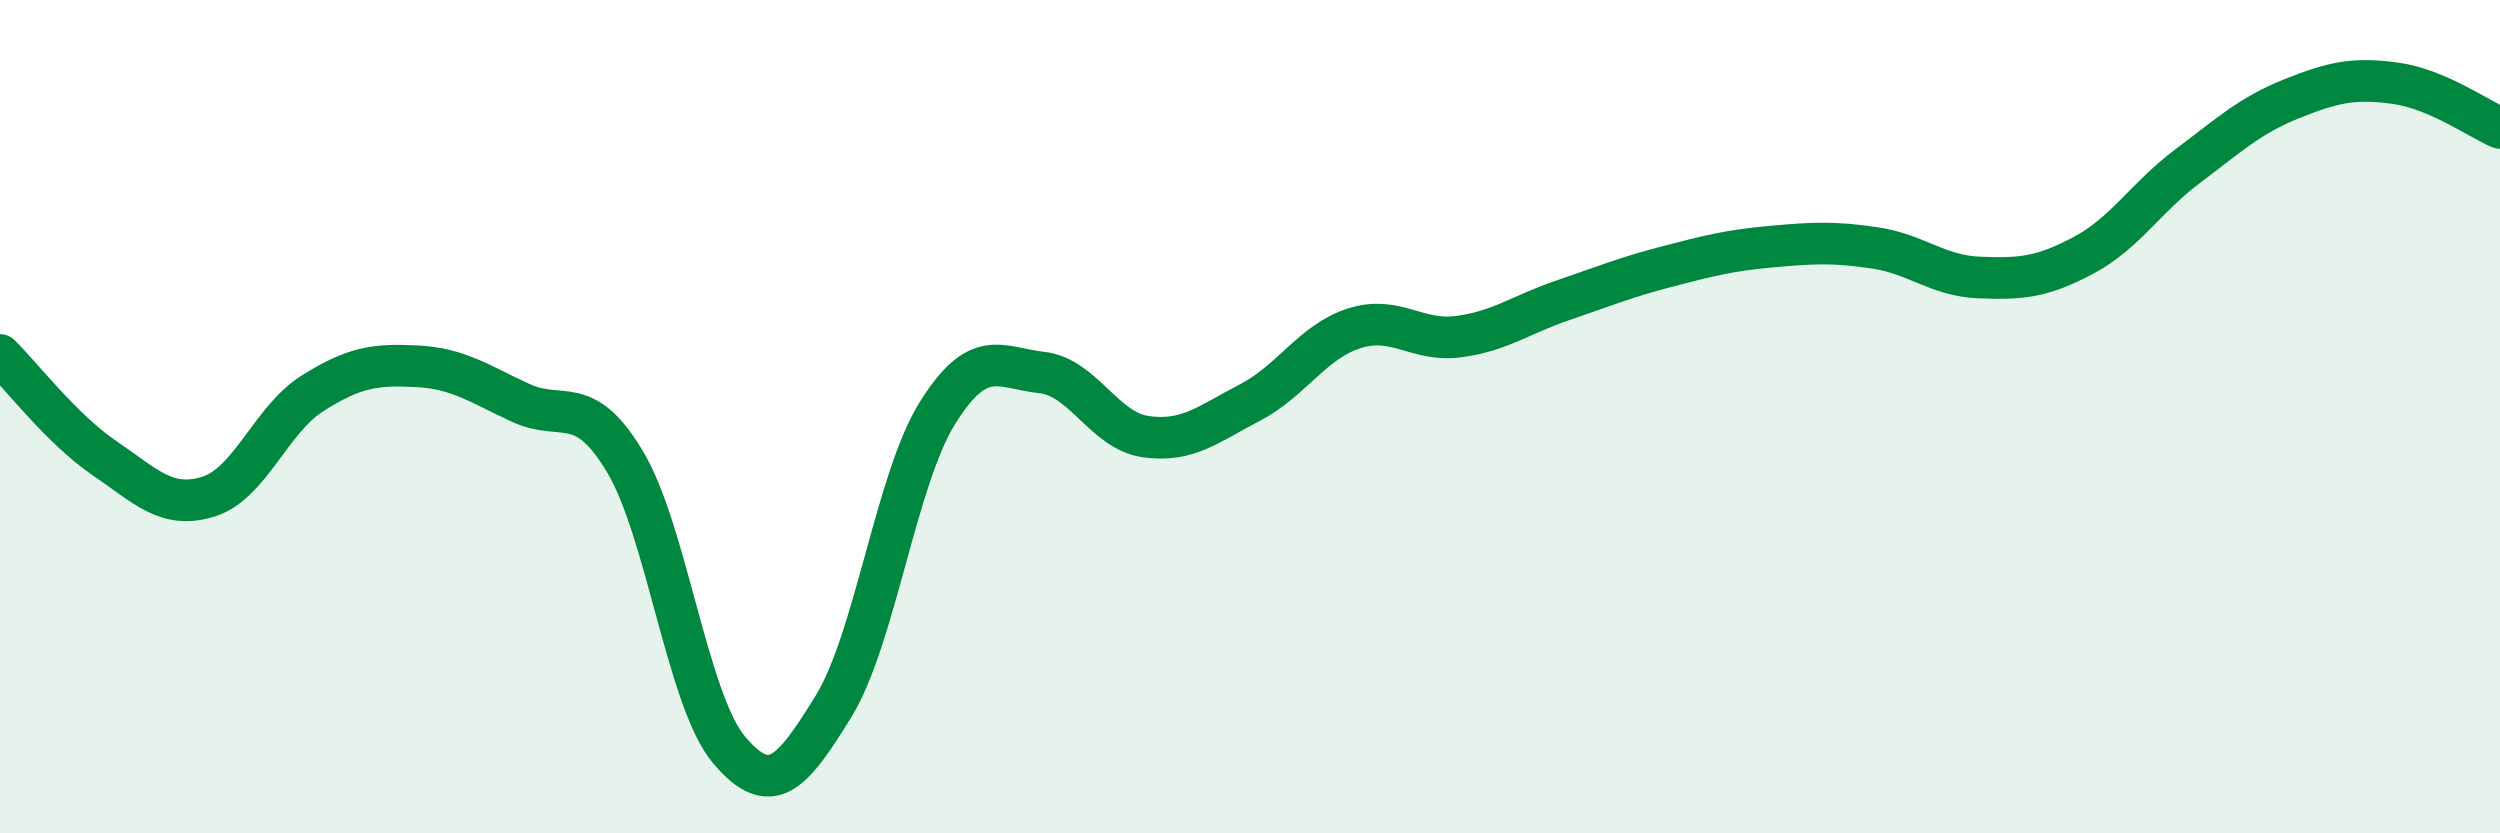
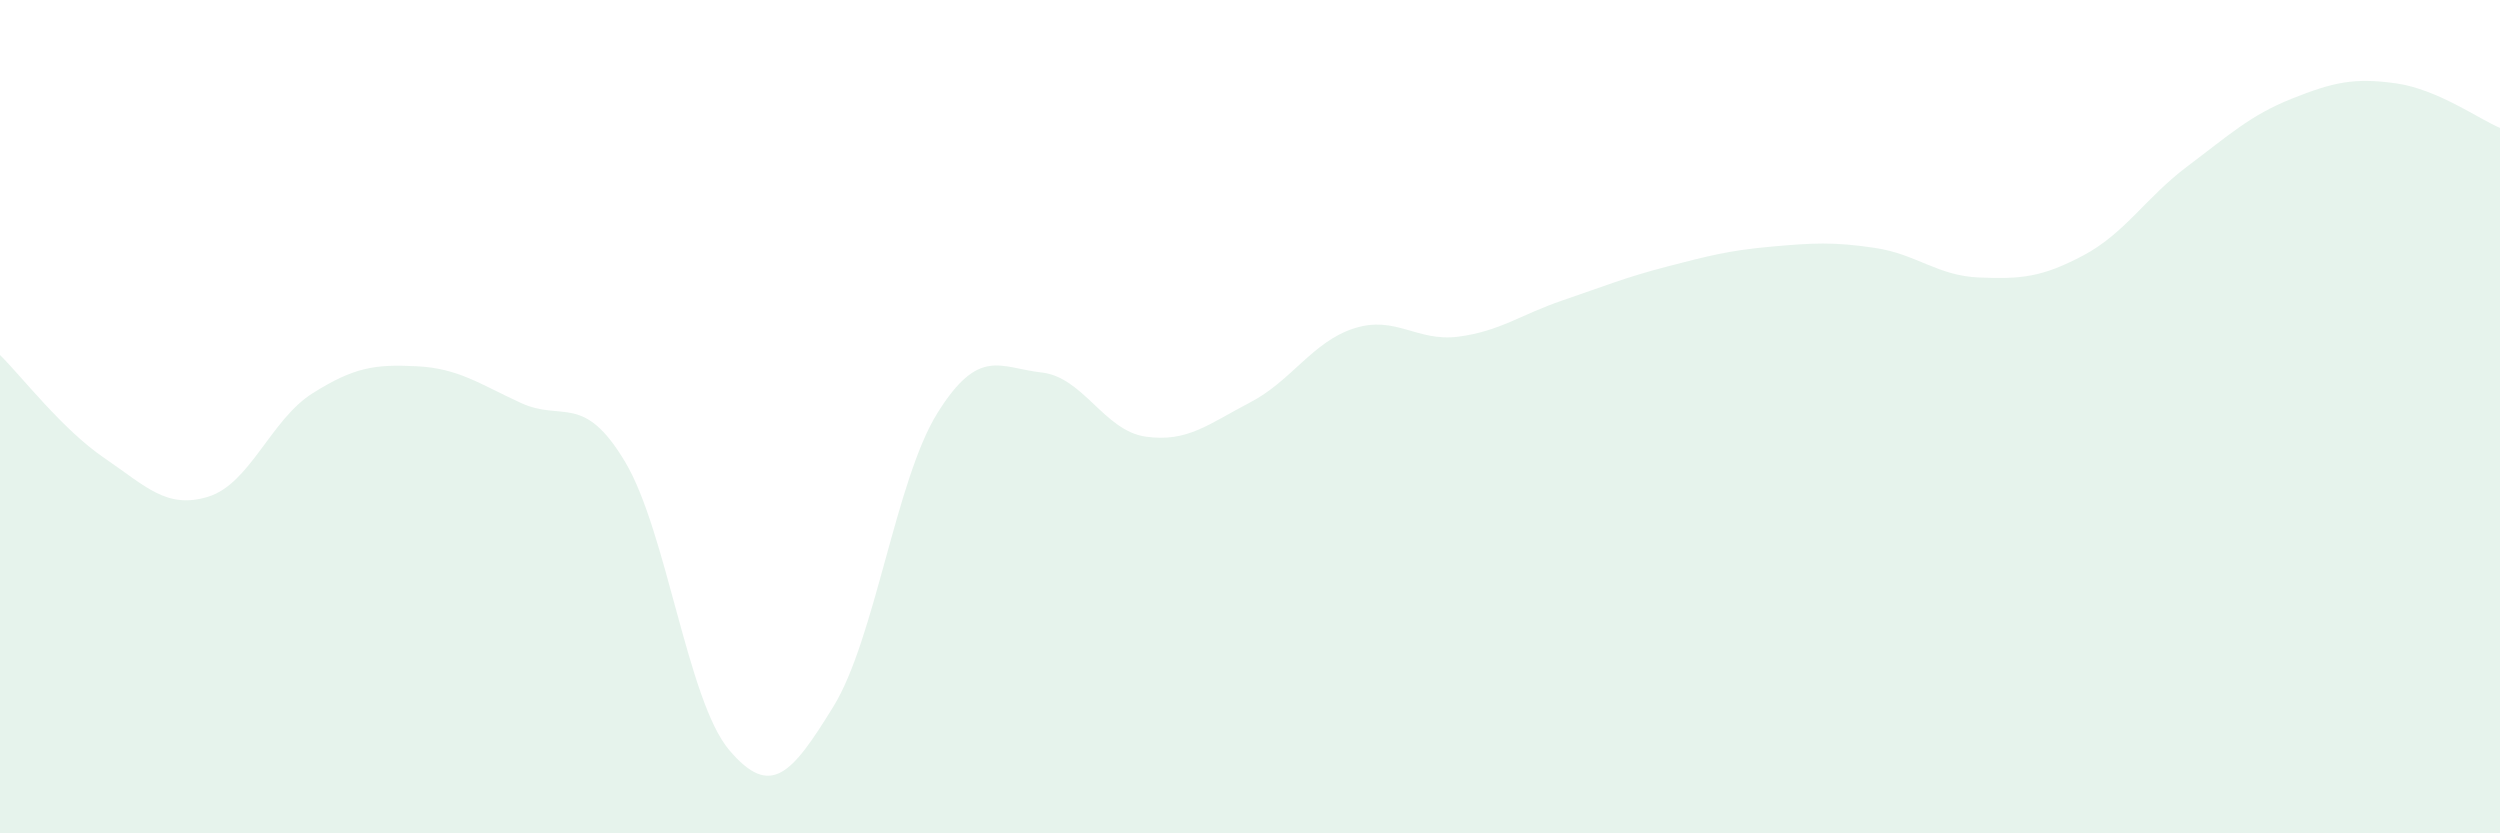
<svg xmlns="http://www.w3.org/2000/svg" width="60" height="20" viewBox="0 0 60 20">
  <path d="M 0,8.52 C 0.5,9.01 1.5,10.31 2.5,10.99 C 3.5,11.67 4,12.23 5,11.92 C 6,11.61 6.5,10.07 7.5,9.44 C 8.5,8.81 9,8.74 10,8.79 C 11,8.84 11.5,9.21 12.5,9.67 C 13.5,10.13 14,9.41 15,11.08 C 16,12.75 16.5,16.82 17.5,18 C 18.5,19.18 19,18.58 20,16.96 C 21,15.34 21.5,11.51 22.5,9.91 C 23.5,8.31 24,8.83 25,8.94 C 26,9.05 26.5,10.34 27.5,10.48 C 28.5,10.62 29,10.18 30,9.66 C 31,9.14 31.5,8.2 32.5,7.88 C 33.5,7.56 34,8.21 35,8.08 C 36,7.95 36.5,7.55 37.5,7.21 C 38.5,6.87 39,6.66 40,6.4 C 41,6.14 41.5,6.01 42.5,5.92 C 43.5,5.83 44,5.8 45,5.95 C 46,6.1 46.5,6.62 47.5,6.66 C 48.5,6.7 49,6.66 50,6.13 C 51,5.6 51.5,4.74 52.5,3.99 C 53.5,3.24 54,2.77 55,2.37 C 56,1.97 56.5,1.86 57.5,2 C 58.5,2.14 59.5,2.86 60,3.07L60 20L0 20Z" fill="#008740" opacity="0.1" stroke-linecap="round" stroke-linejoin="round" />
-   <path d="M 0,8.52 C 0.5,9.01 1.5,10.31 2.5,10.99 C 3.5,11.67 4,12.23 5,11.92 C 6,11.61 6.5,10.07 7.5,9.44 C 8.5,8.81 9,8.74 10,8.79 C 11,8.84 11.5,9.21 12.5,9.67 C 13.5,10.13 14,9.41 15,11.08 C 16,12.75 16.5,16.82 17.5,18 C 18.5,19.18 19,18.58 20,16.96 C 21,15.34 21.5,11.51 22.5,9.91 C 23.5,8.31 24,8.83 25,8.94 C 26,9.05 26.5,10.34 27.5,10.48 C 28.5,10.62 29,10.18 30,9.66 C 31,9.14 31.5,8.2 32.5,7.88 C 33.5,7.56 34,8.21 35,8.08 C 36,7.95 36.5,7.55 37.5,7.21 C 38.5,6.87 39,6.66 40,6.4 C 41,6.14 41.5,6.01 42.5,5.92 C 43.5,5.83 44,5.8 45,5.95 C 46,6.1 46.5,6.62 47.5,6.66 C 48.5,6.7 49,6.66 50,6.13 C 51,5.6 51.5,4.74 52.5,3.99 C 53.5,3.24 54,2.77 55,2.37 C 56,1.97 56.5,1.86 57.5,2 C 58.5,2.14 59.5,2.86 60,3.07" stroke="#008740" stroke-width="1" fill="none" stroke-linecap="round" stroke-linejoin="round" />
</svg>